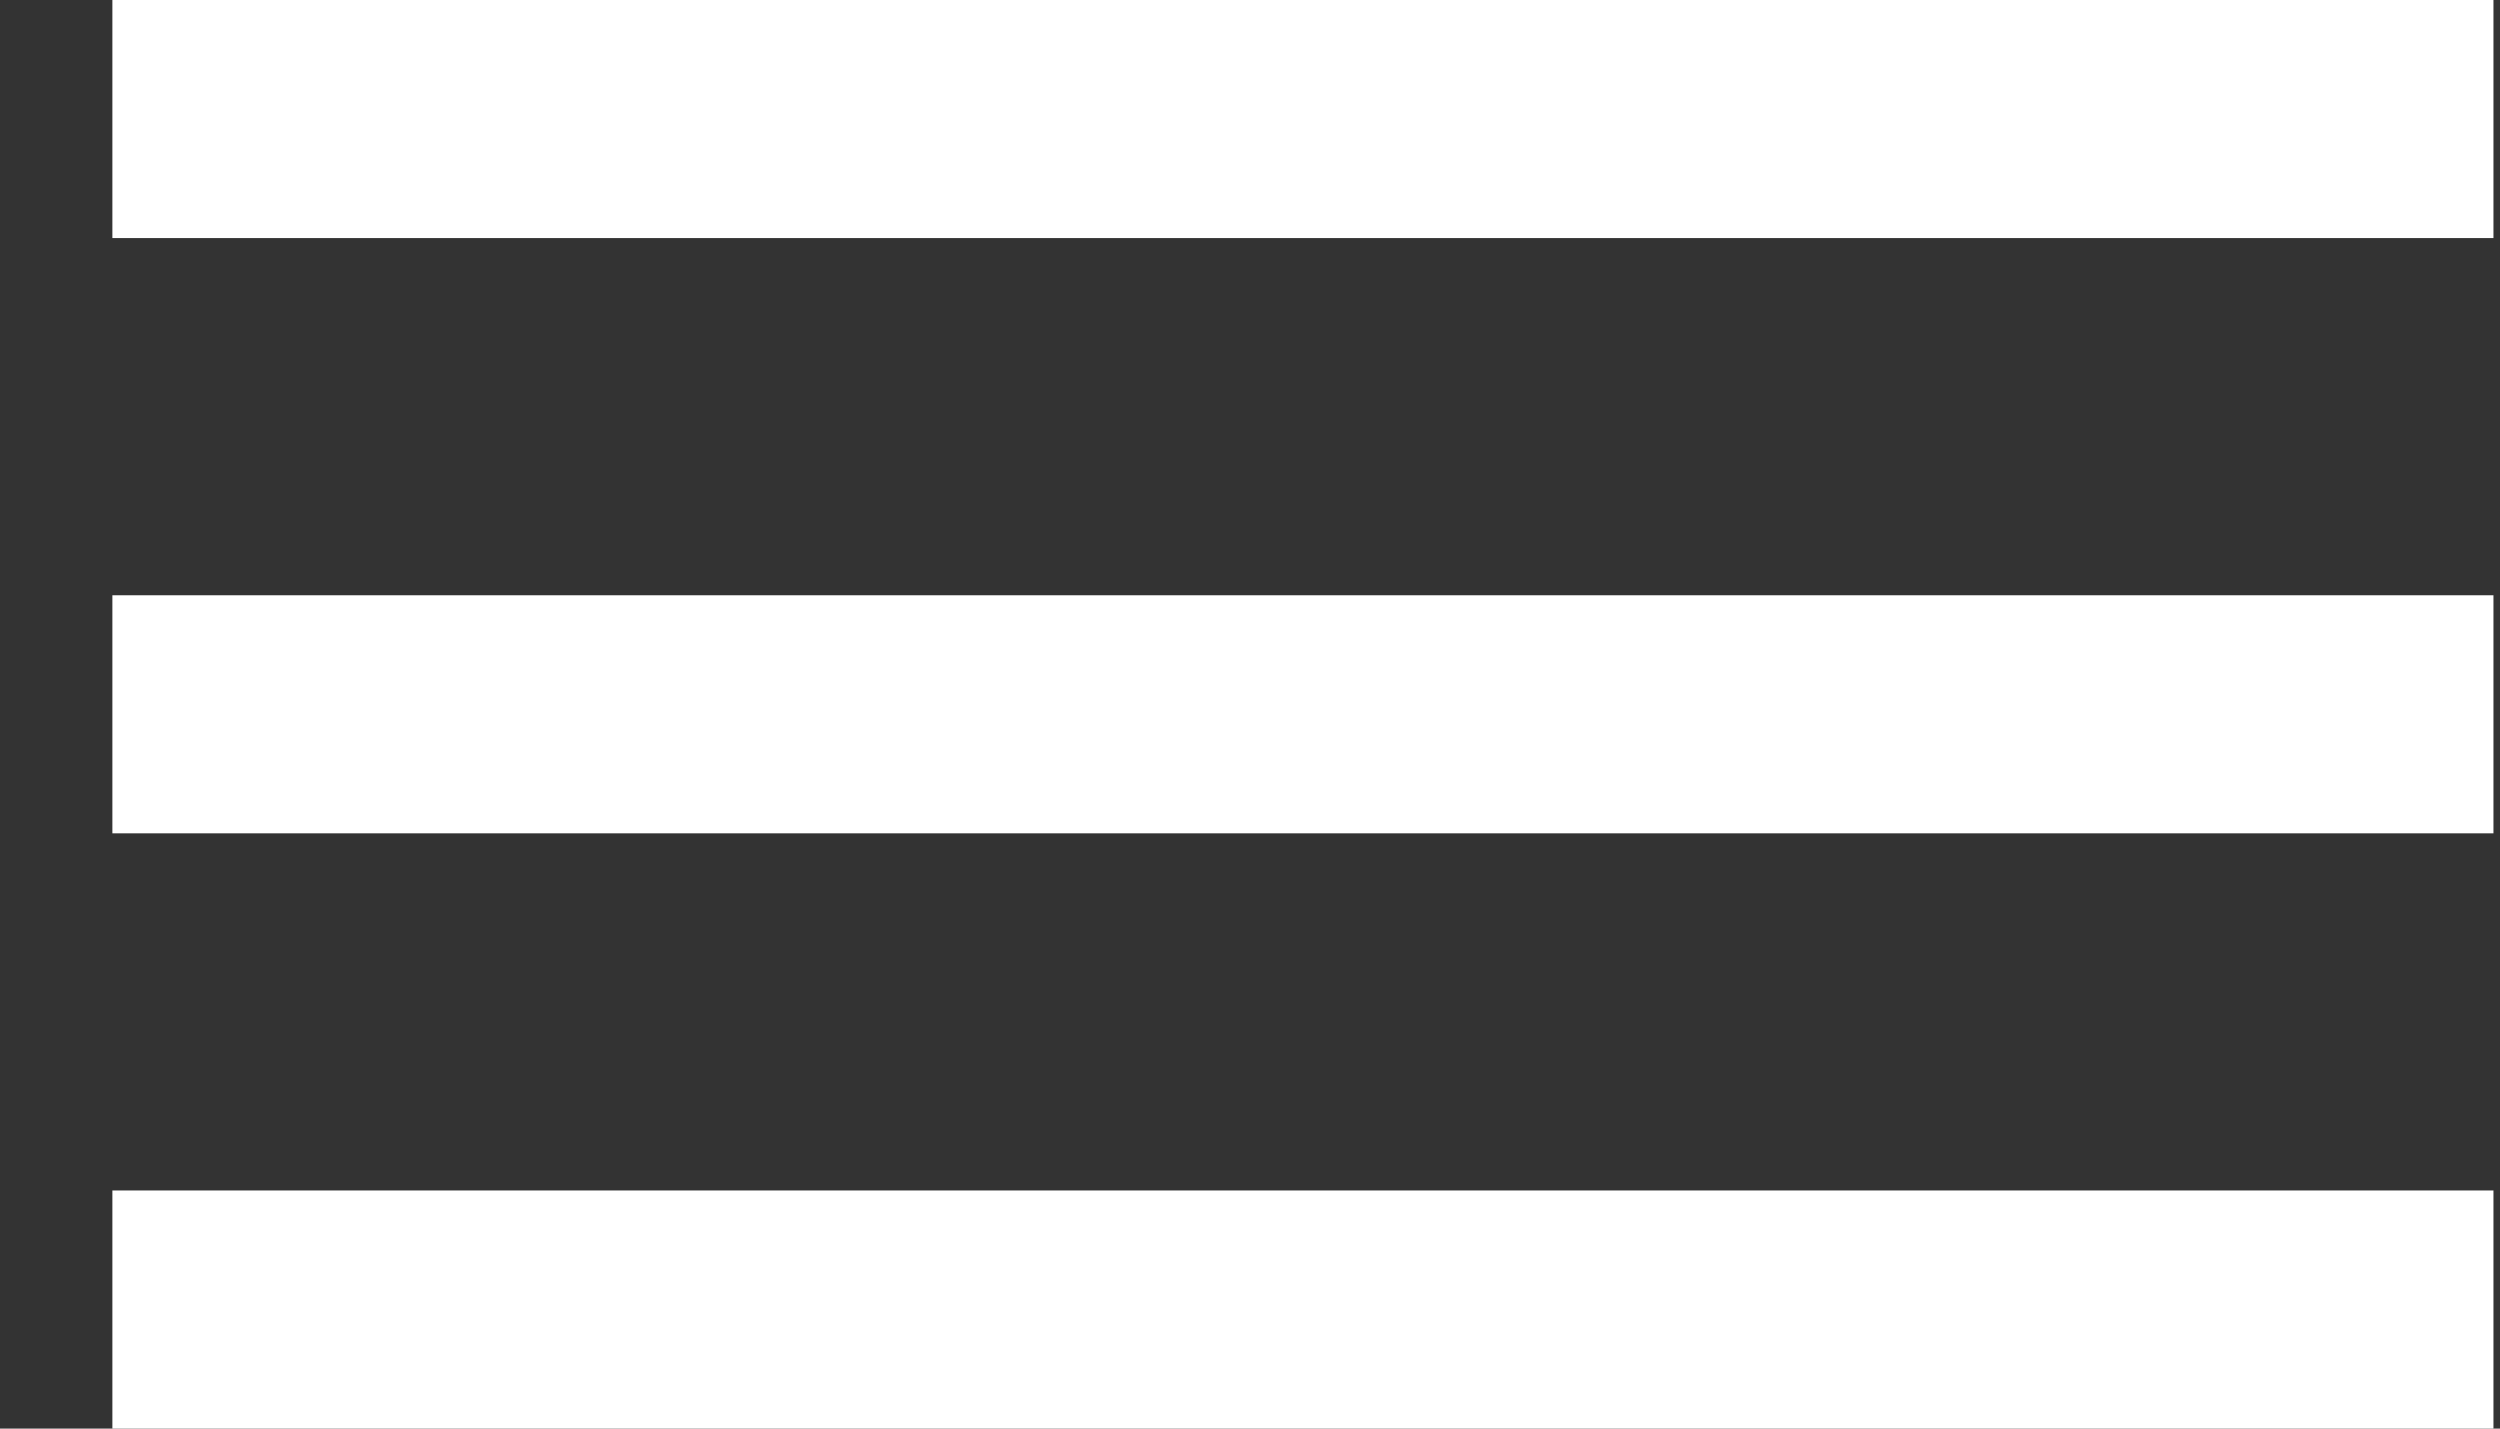
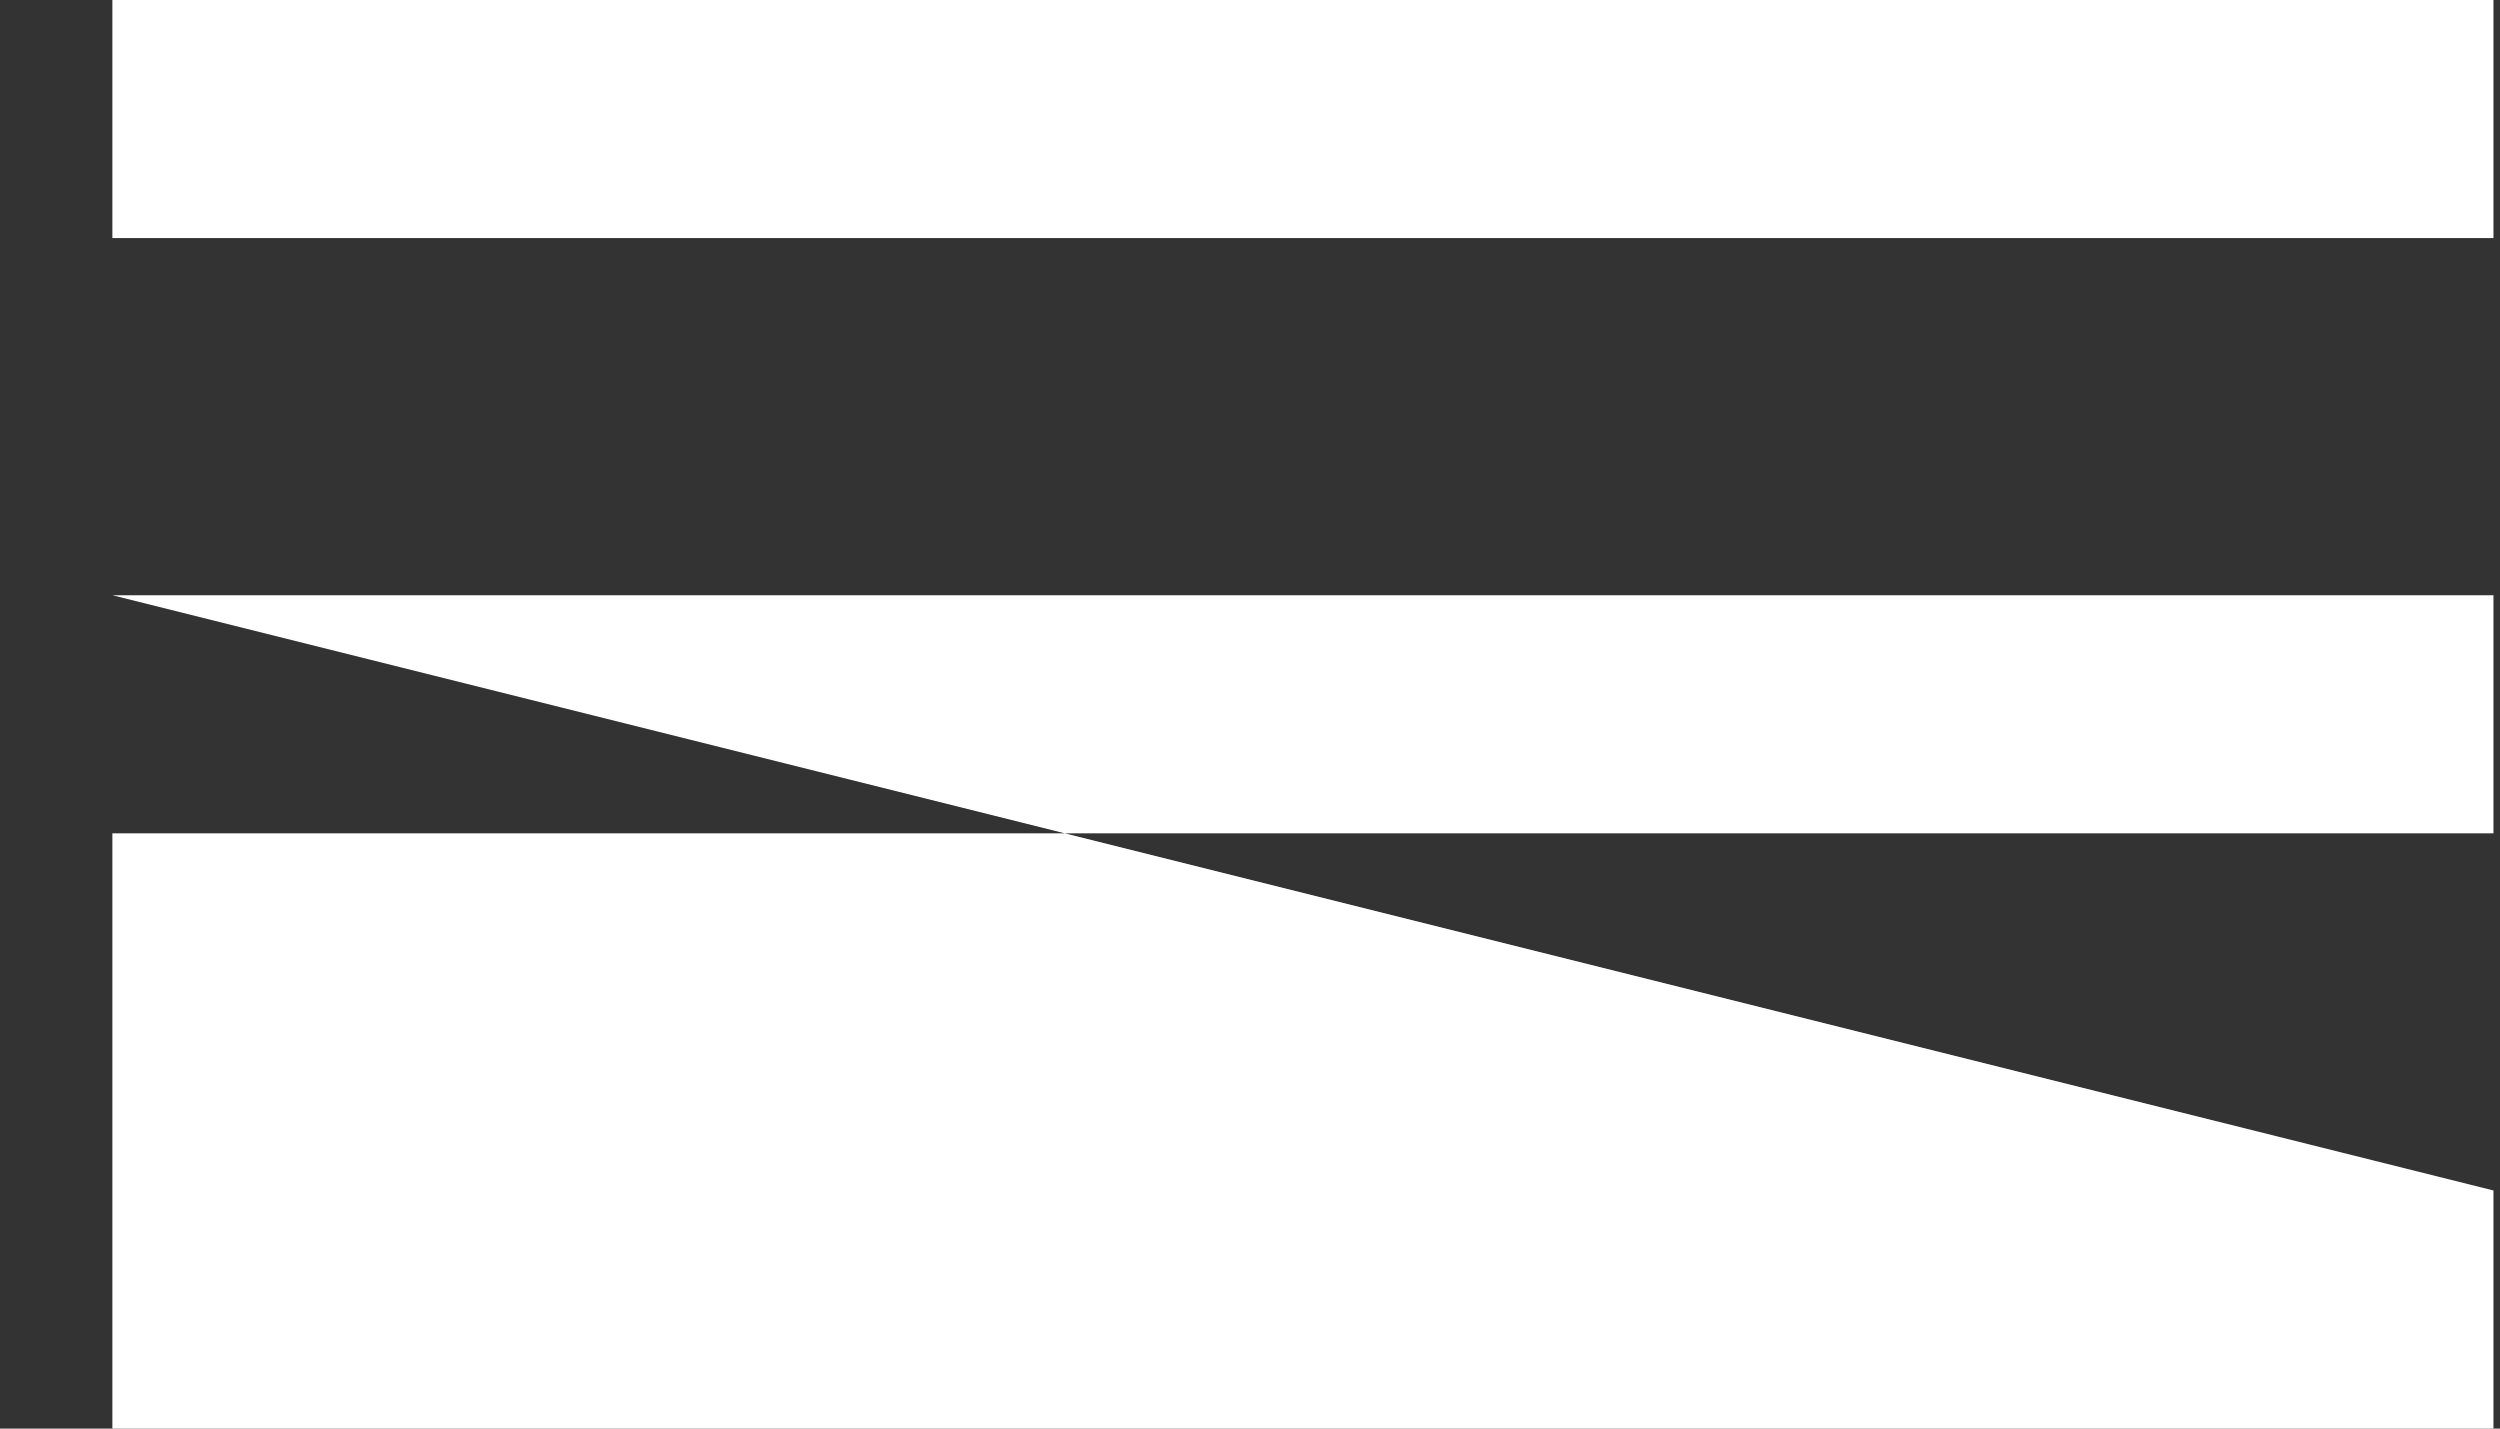
<svg xmlns="http://www.w3.org/2000/svg" width="21" height="12" viewBox="0 0 21 12" fill="none">
  <rect x="0" y="0" width="21" height="12" fill="#333333" stroke="none" />
-   <path fill-rule="evenodd" clip-rule="evenodd" d="M0.944 0H20.945V2H0.944V0ZM0.944 5H20.945V7H0.944V5ZM20.945 10H0.944V12H20.945V10Z" fill="white" />
+   <path fill-rule="evenodd" clip-rule="evenodd" d="M0.944 0H20.945V2H0.944V0ZM0.944 5H20.945V7H0.944V5ZH0.944V12H20.945V10Z" fill="white" />
</svg>